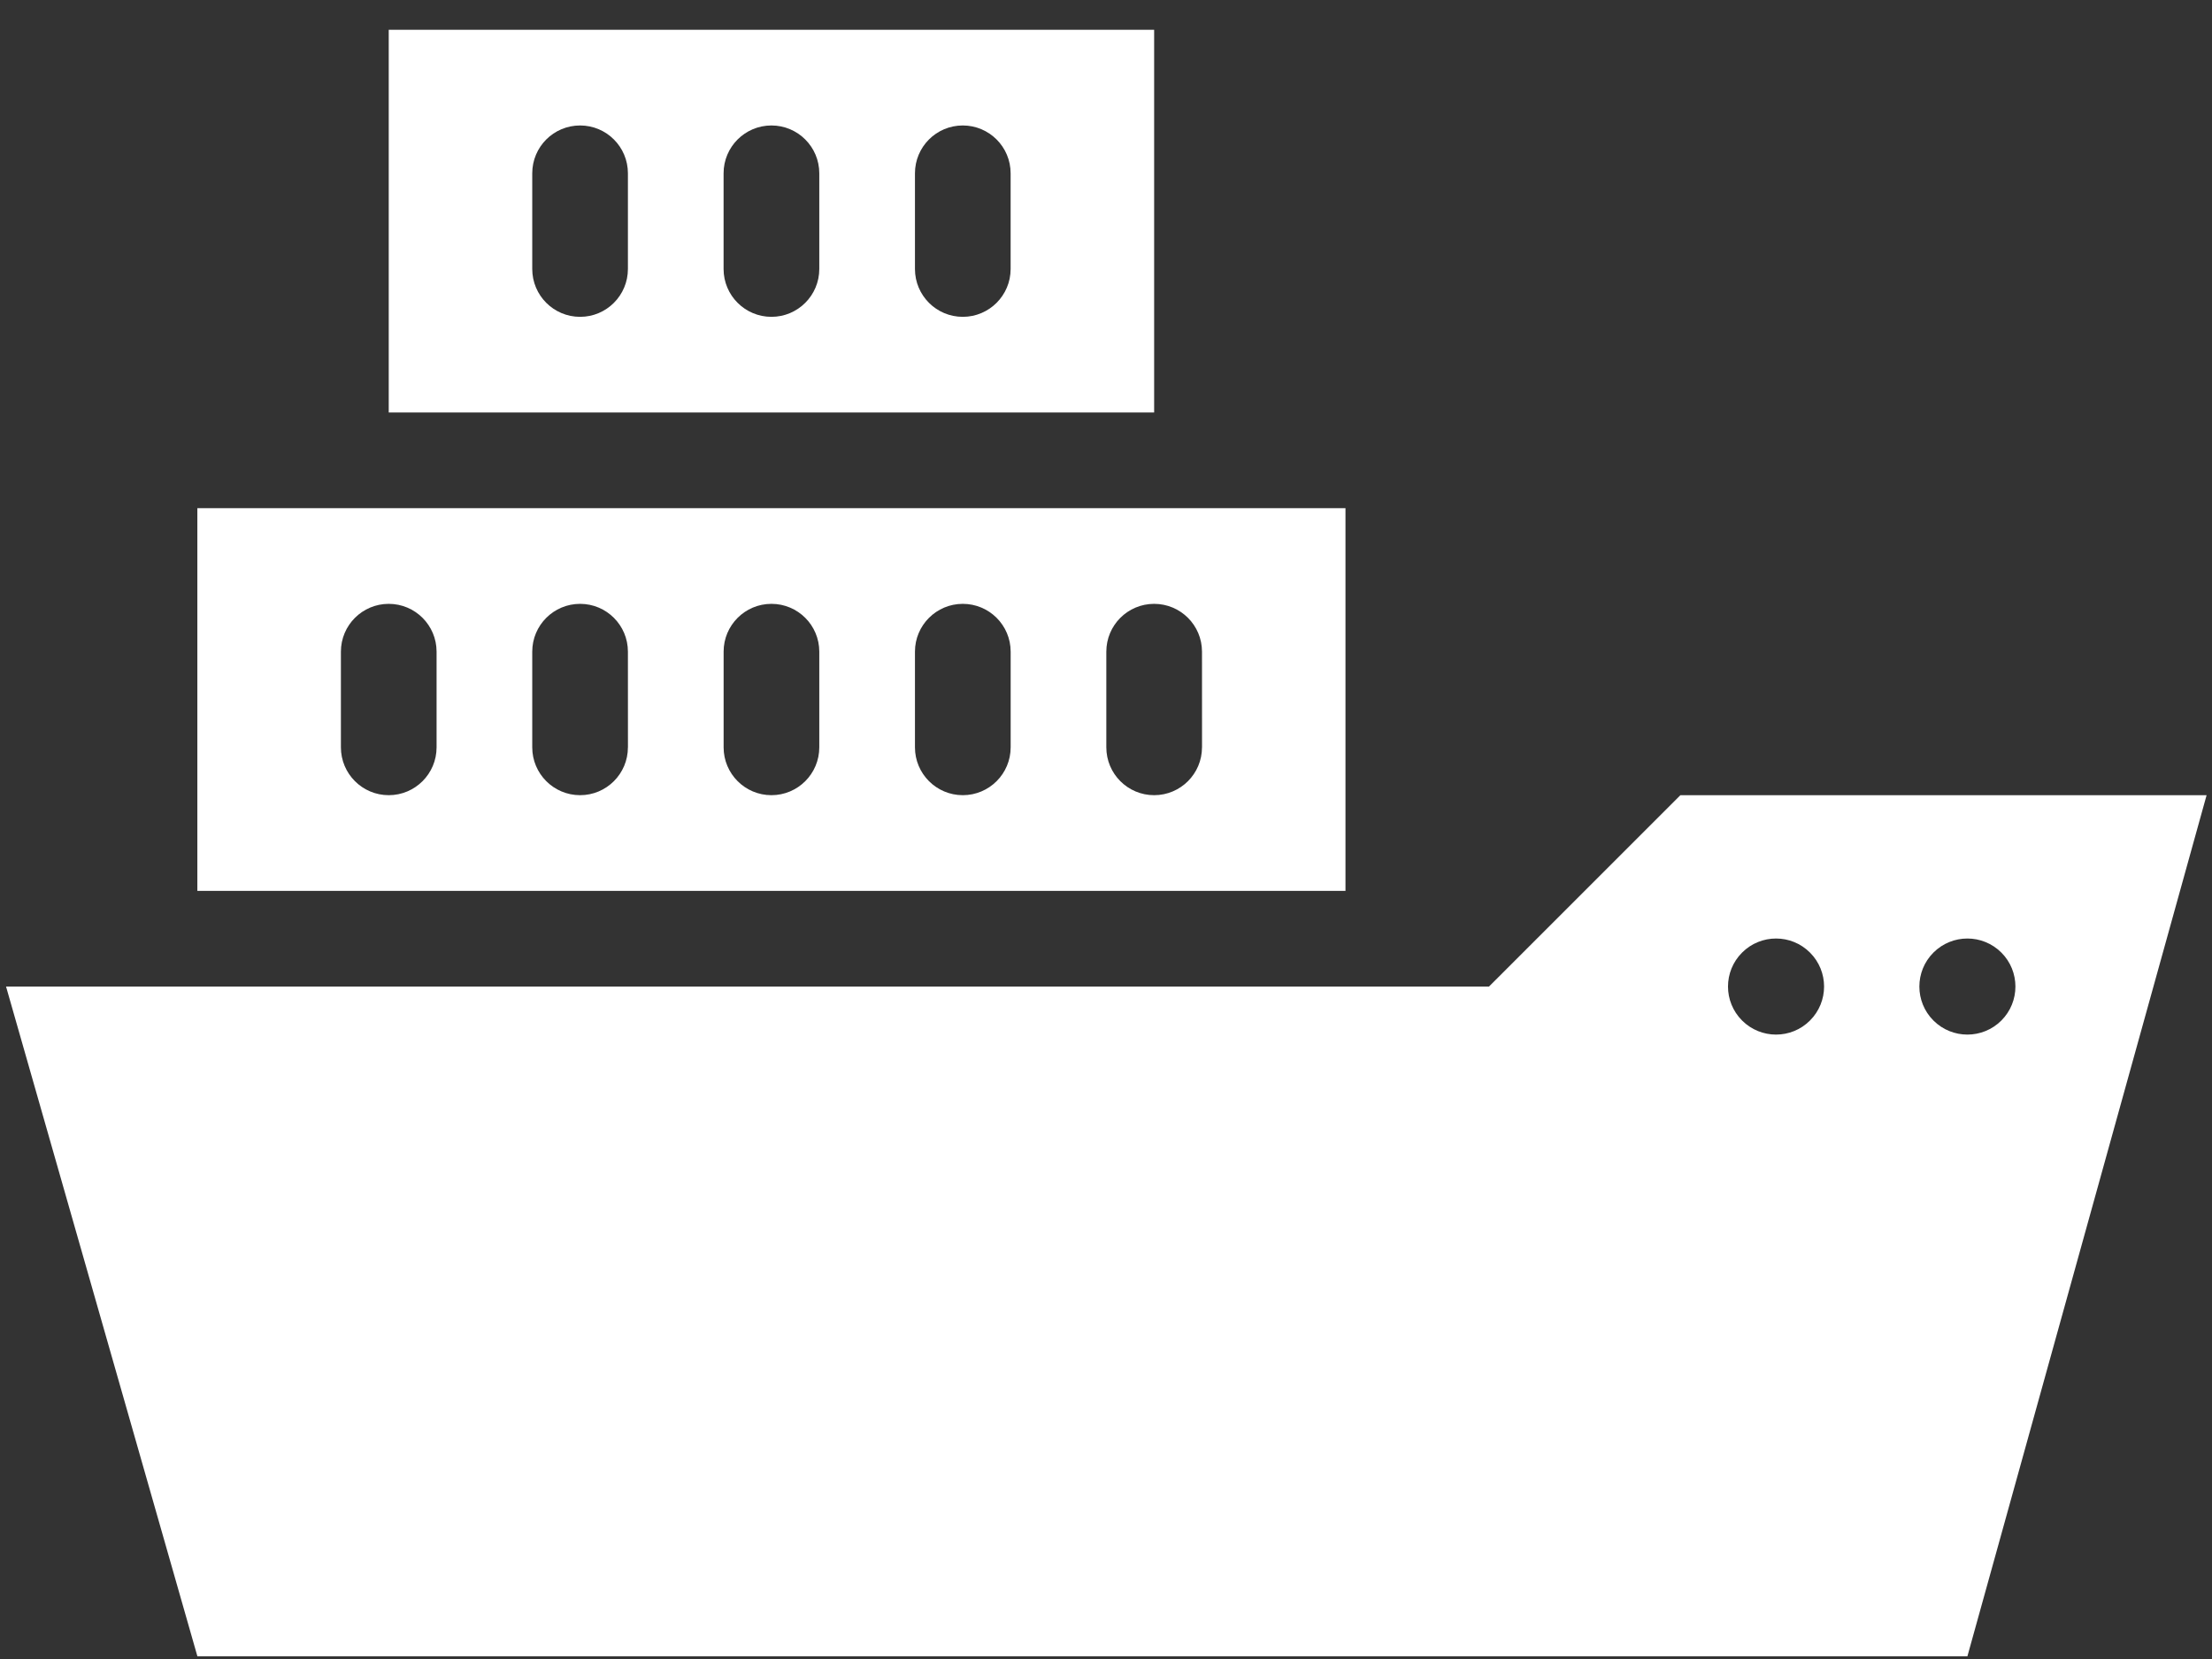
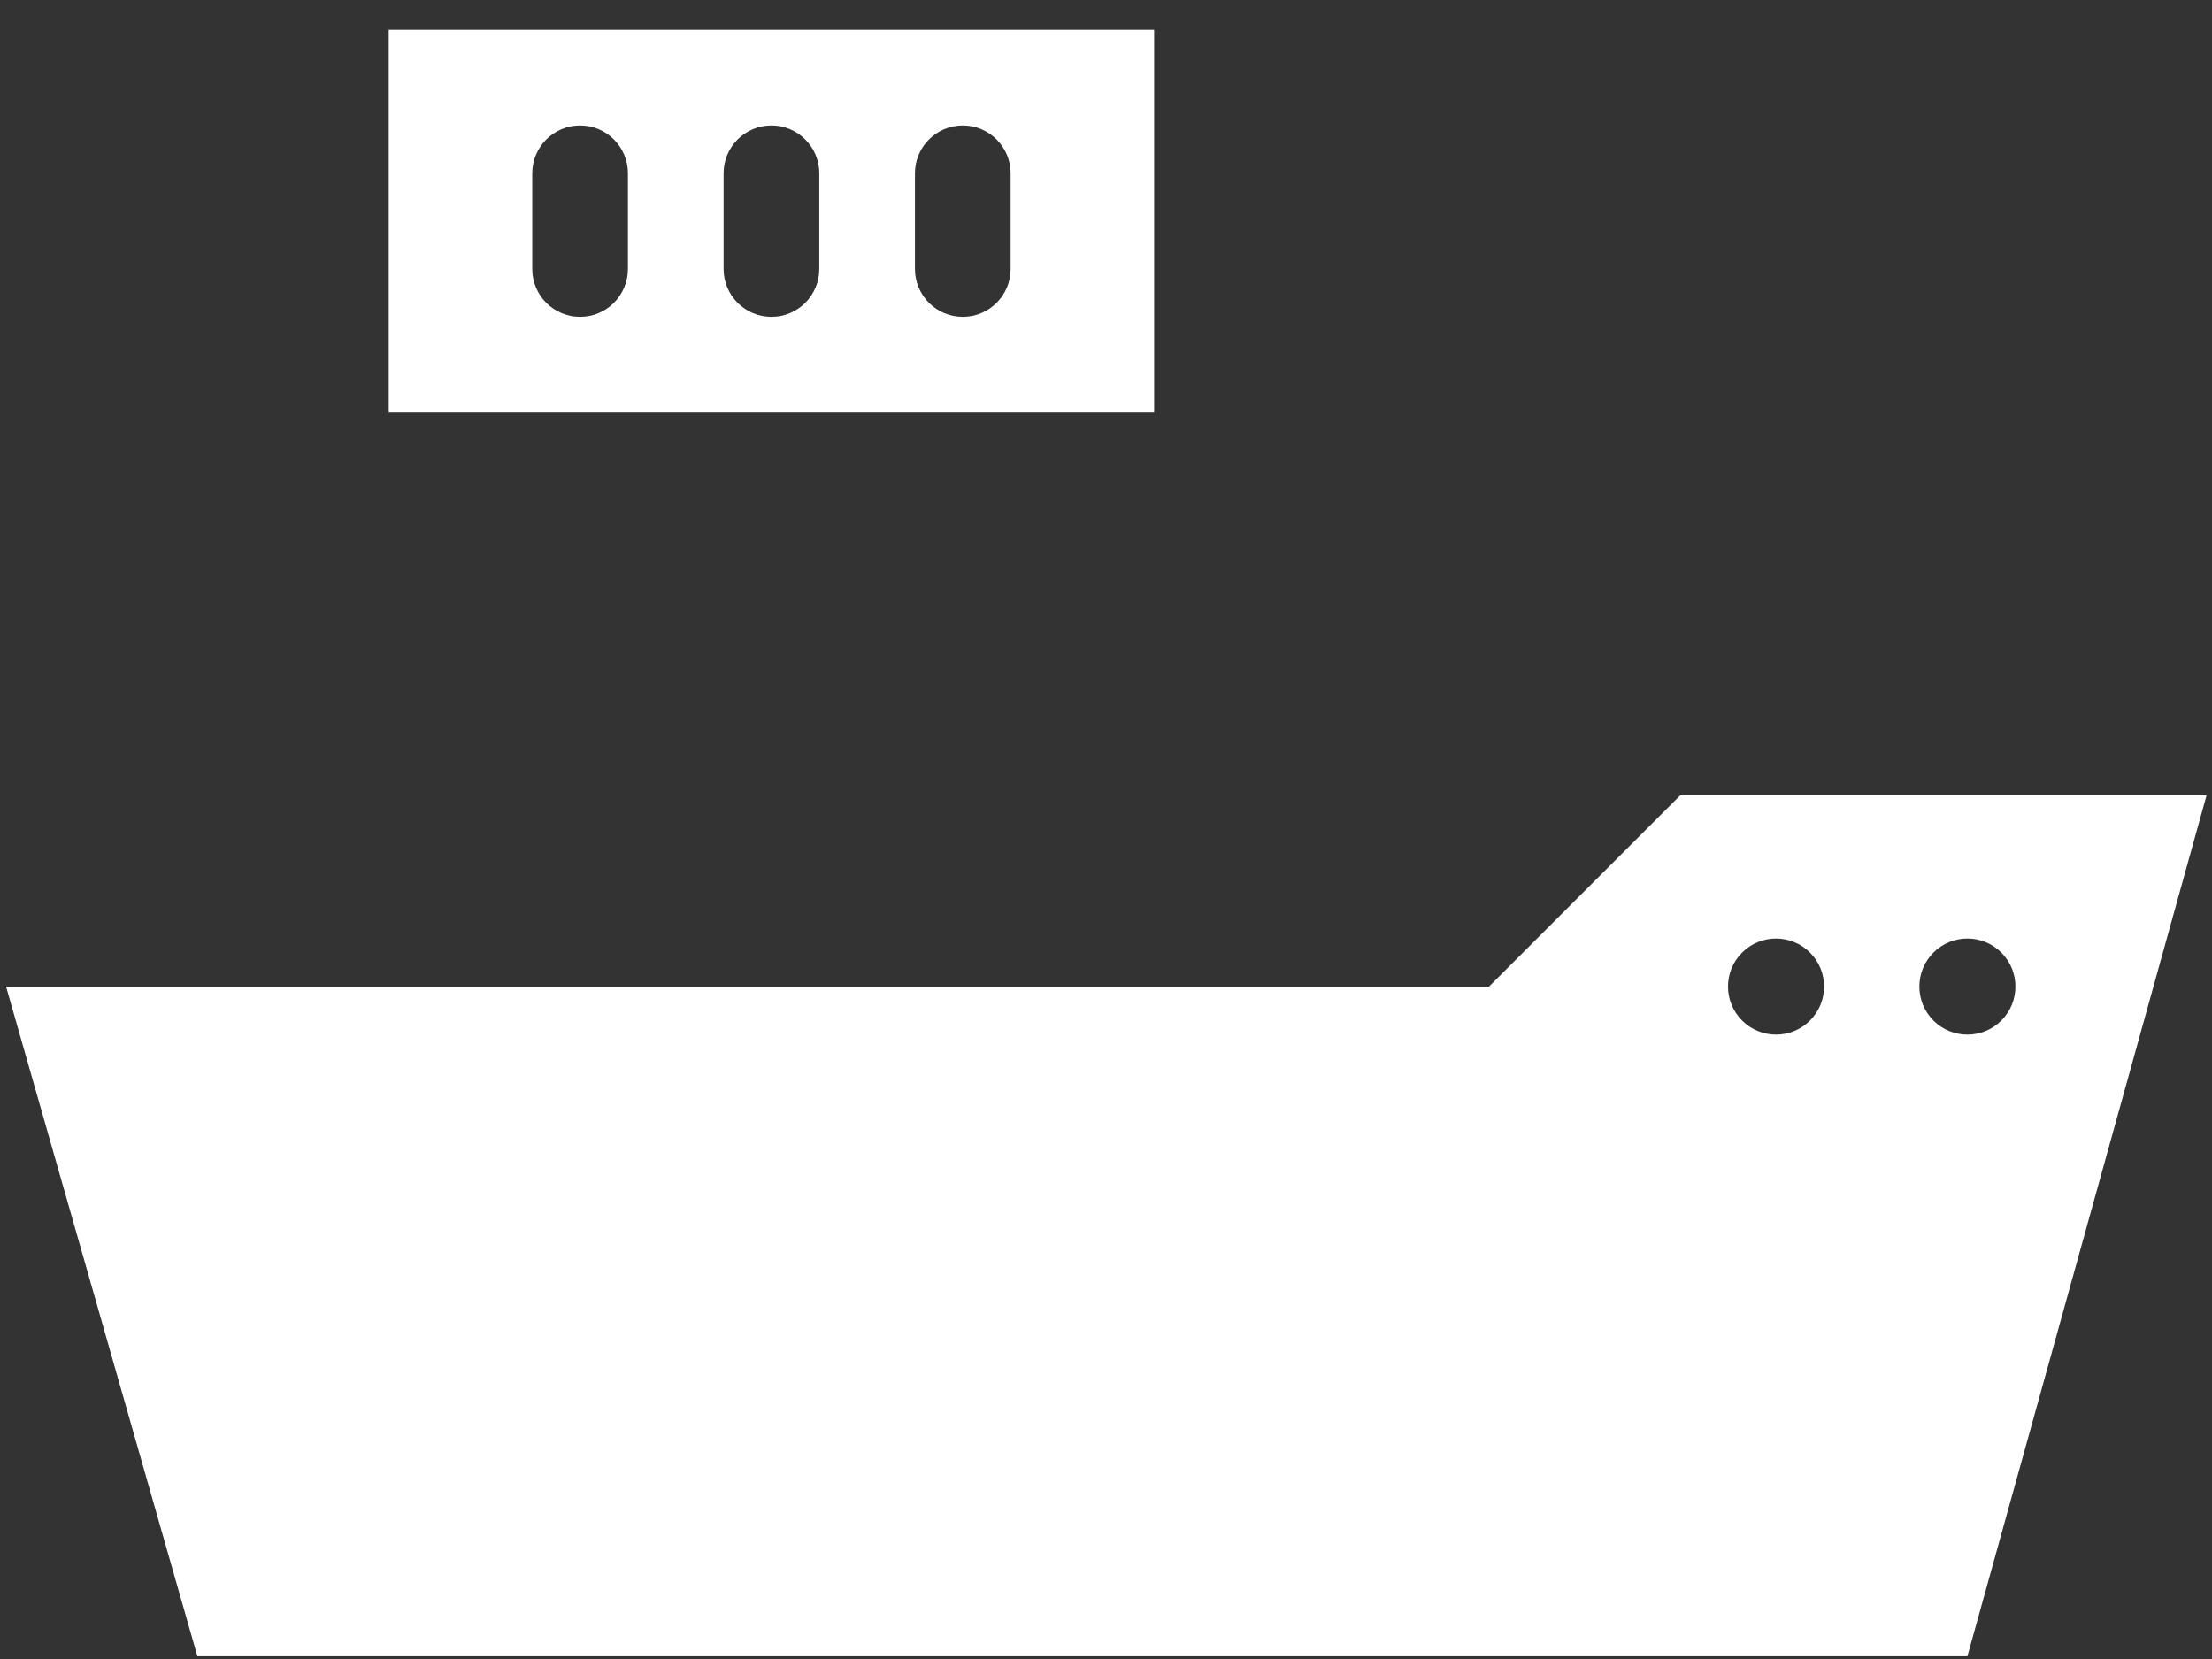
<svg xmlns="http://www.w3.org/2000/svg" width="68" height="51" viewBox="0 0 68 51" fill="none">
  <rect x="0" y="0" width="68" height="51" fill="#333333" stroke="none" />
-   <path d="M41.362 15.621H6.067V27.386L41.362 27.386V15.621ZM13.421 22.974C13.421 23.786 12.762 24.445 11.95 24.445C11.139 24.445 10.48 23.786 10.48 22.974V20.033C10.48 19.221 11.139 18.563 11.95 18.563C12.762 18.563 13.421 19.221 13.421 20.033V22.974ZM19.304 22.974H19.303C19.303 23.786 18.645 24.445 17.833 24.445C17.021 24.445 16.362 23.786 16.362 22.974V20.033C16.362 19.221 17.021 18.563 17.833 18.563C18.645 18.563 19.303 19.221 19.303 20.033L19.304 22.974ZM25.186 22.974H25.186C25.186 23.786 24.528 24.445 23.715 24.445C22.903 24.445 22.245 23.786 22.245 22.974V20.033C22.245 19.221 22.903 18.563 23.715 18.563C24.528 18.563 25.186 19.221 25.186 20.033L25.186 22.974ZM31.069 22.974H31.069C31.069 23.786 30.41 24.445 29.598 24.445C28.786 24.445 28.127 23.786 28.127 22.974V20.033C28.127 19.221 28.786 18.563 29.598 18.563C30.41 18.563 31.069 19.221 31.069 20.033L31.069 22.974ZM36.952 22.974H36.951C36.951 23.786 36.292 24.445 35.48 24.445C34.668 24.445 34.01 23.786 34.01 22.974V20.033C34.01 19.221 34.668 18.563 35.48 18.563C36.292 18.563 36.951 19.221 36.951 20.033L36.952 22.974Z" fill="white" />
  <path d="M35.48 0.916H11.95V12.681H35.48V0.916ZM19.303 8.269C19.303 9.081 18.645 9.74 17.833 9.74C17.02 9.74 16.362 9.081 16.362 8.269V5.328C16.362 4.515 17.02 3.857 17.833 3.857C18.645 3.857 19.303 4.515 19.303 5.328V8.269ZM25.186 8.269C25.186 9.081 24.527 9.74 23.715 9.74C22.903 9.74 22.244 9.081 22.244 8.269V5.328C22.244 4.515 22.903 3.857 23.715 3.857C24.527 3.857 25.186 4.515 25.186 5.328V8.269ZM31.068 8.269C31.068 9.081 30.409 9.74 29.597 9.74C28.785 9.74 28.127 9.081 28.127 8.269V5.328C28.127 4.515 28.785 3.857 29.597 3.857C30.409 3.857 31.068 4.515 31.068 5.328V8.269Z" fill="white" />
  <path d="M51.657 24.446L45.774 30.328H0.186L6.068 50.916H60.481L67.834 24.445L51.657 24.446ZM53.554 31.372V31.372C52.977 30.795 52.977 29.861 53.554 29.284C54.131 28.707 55.066 28.707 55.642 29.284C56.219 29.861 56.219 30.795 55.642 31.372C55.066 31.949 54.131 31.949 53.554 31.372V31.372ZM61.525 31.372V31.372C60.948 31.949 60.013 31.949 59.436 31.372C58.86 30.795 58.86 29.861 59.436 29.284C60.013 28.707 60.948 28.707 61.525 29.284C62.101 29.861 62.101 30.795 61.525 31.372V31.372Z" fill="white" />
</svg>